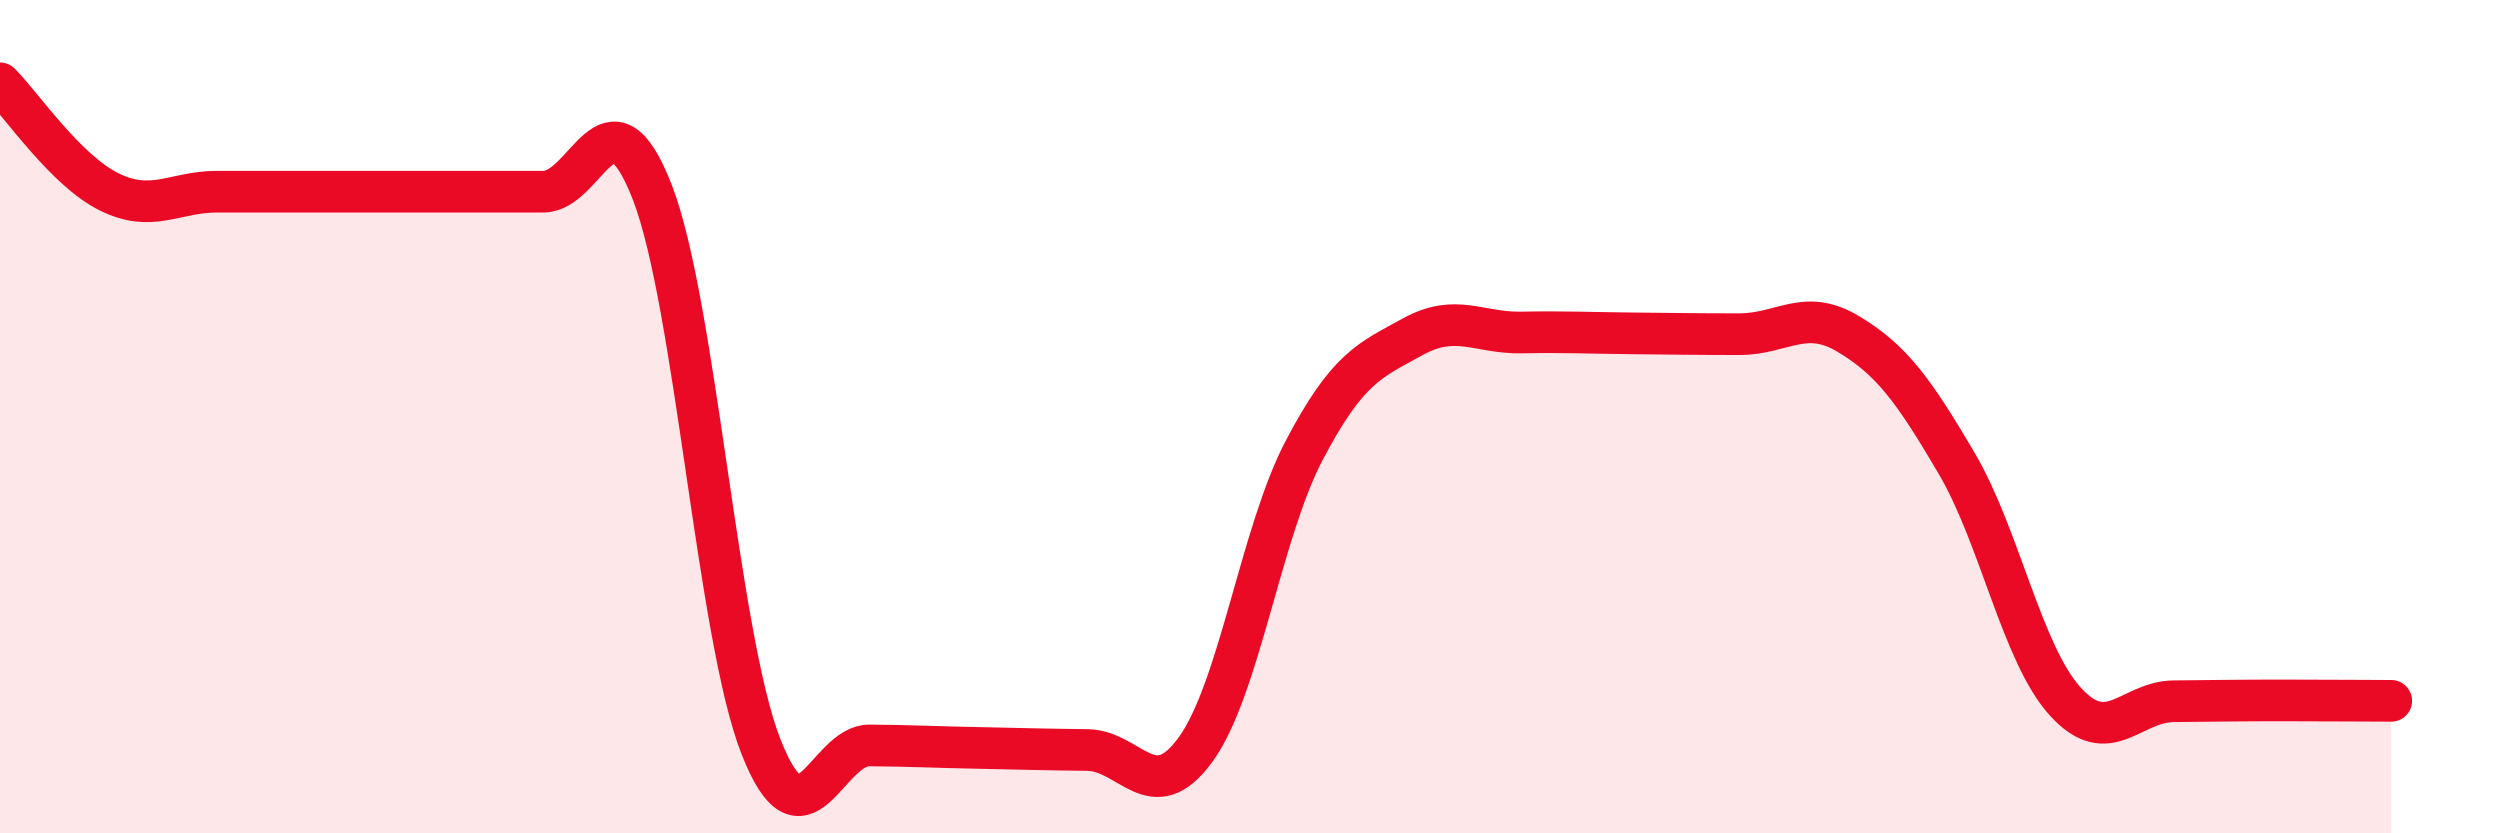
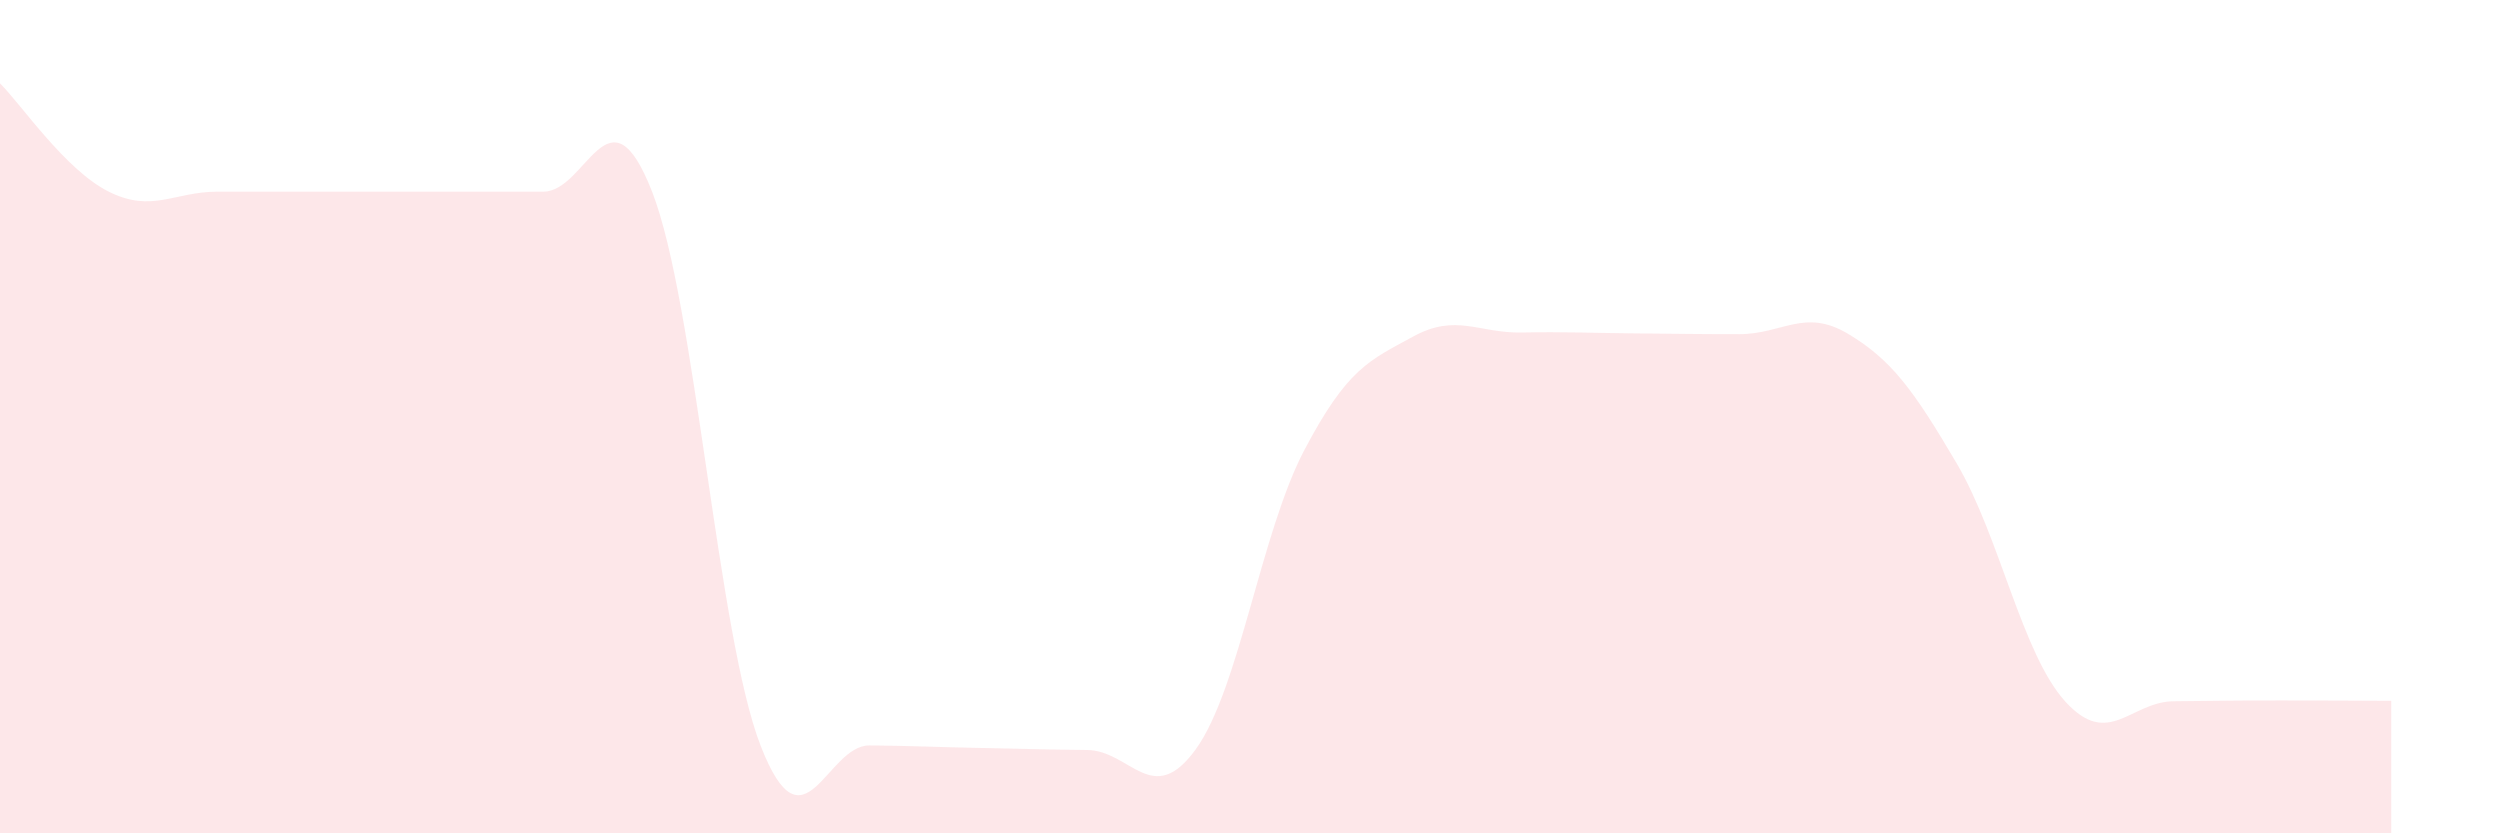
<svg xmlns="http://www.w3.org/2000/svg" width="60" height="20" viewBox="0 0 60 20">
  <path d="M 0,2 C 0.52,2.52 1.57,4.08 2.61,4.6 C 3.65,5.12 4.18,4.6 5.22,4.6 C 6.26,4.6 6.79,4.6 7.83,4.6 C 8.87,4.6 9.39,4.6 10.43,4.6 C 11.47,4.6 12,4.6 13.04,4.6 C 14.08,4.6 14.61,1.94 15.65,4.6 C 16.69,7.26 17.22,15.25 18.26,17.91 C 19.3,20.57 19.83,17.88 20.87,17.89 C 21.91,17.9 22.44,17.93 23.48,17.95 C 24.52,17.97 25.05,17.99 26.09,18 C 27.13,18.01 27.66,19.42 28.7,17.98 C 29.74,16.54 30.26,12.79 31.3,10.81 C 32.34,8.83 32.87,8.65 33.91,8.08 C 34.95,7.51 35.48,8 36.52,7.98 C 37.56,7.96 38.09,7.99 39.13,8 C 40.17,8.01 40.7,8.02 41.74,8.02 C 42.78,8.02 43.31,7.39 44.35,8.01 C 45.39,8.63 45.92,9.35 46.96,11.12 C 48,12.89 48.53,15.7 49.57,16.84 C 50.61,17.98 51.13,16.84 52.17,16.83 C 53.21,16.82 53.74,16.81 54.78,16.81 C 55.82,16.81 56.87,16.82 57.39,16.82L57.39 20L0 20Z" fill="#EB0A25" opacity="0.1" stroke-linecap="round" stroke-linejoin="round" />
-   <path d="M 0,2 C 0.52,2.52 1.57,4.08 2.61,4.6 C 3.65,5.12 4.18,4.6 5.22,4.6 C 6.26,4.6 6.79,4.6 7.83,4.6 C 8.87,4.6 9.39,4.6 10.43,4.6 C 11.47,4.6 12,4.6 13.04,4.6 C 14.08,4.6 14.61,1.94 15.65,4.6 C 16.69,7.26 17.22,15.25 18.26,17.91 C 19.3,20.57 19.83,17.88 20.87,17.89 C 21.91,17.9 22.44,17.93 23.48,17.95 C 24.52,17.97 25.05,17.99 26.09,18 C 27.13,18.01 27.66,19.42 28.7,17.98 C 29.74,16.54 30.26,12.79 31.3,10.81 C 32.34,8.83 32.87,8.65 33.91,8.08 C 34.95,7.51 35.48,8 36.52,7.98 C 37.56,7.96 38.09,7.99 39.13,8 C 40.17,8.01 40.7,8.02 41.74,8.02 C 42.78,8.02 43.31,7.39 44.35,8.01 C 45.39,8.63 45.92,9.35 46.96,11.12 C 48,12.89 48.53,15.7 49.57,16.84 C 50.61,17.98 51.13,16.84 52.17,16.83 C 53.21,16.82 53.74,16.81 54.78,16.81 C 55.82,16.81 56.87,16.82 57.39,16.82" stroke="#EB0A25" stroke-width="1" fill="none" stroke-linecap="round" stroke-linejoin="round" />
</svg>